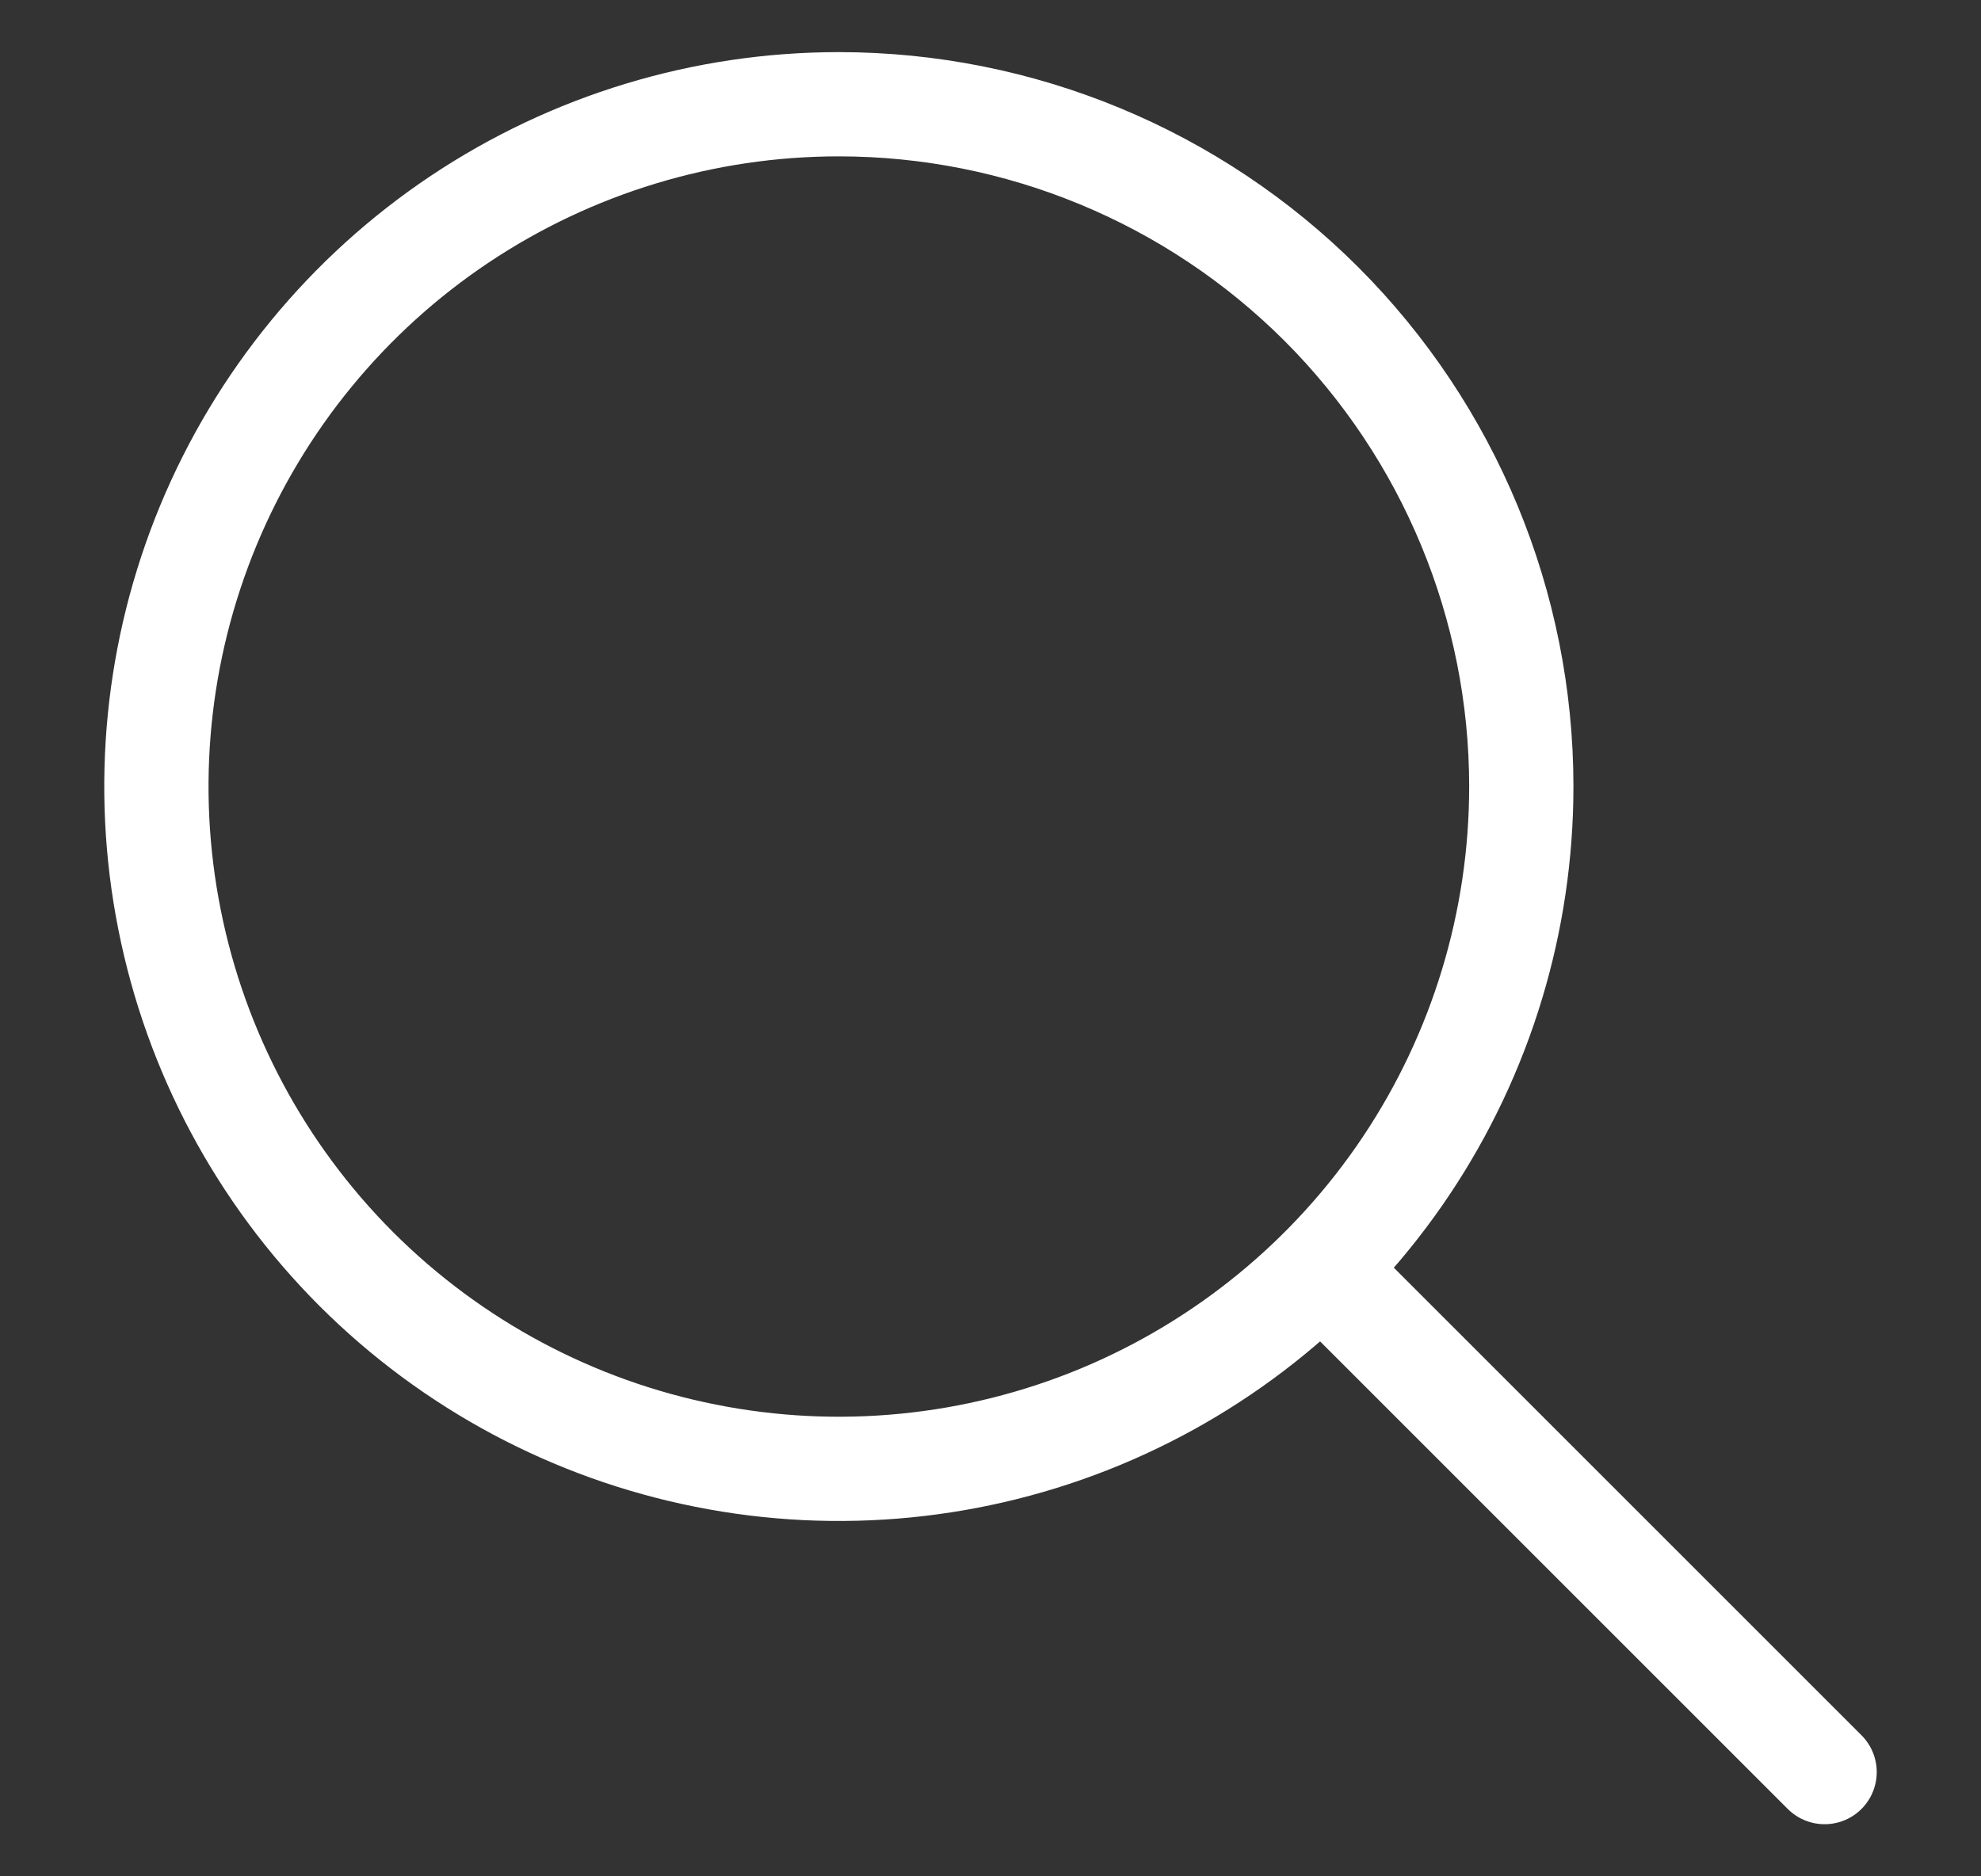
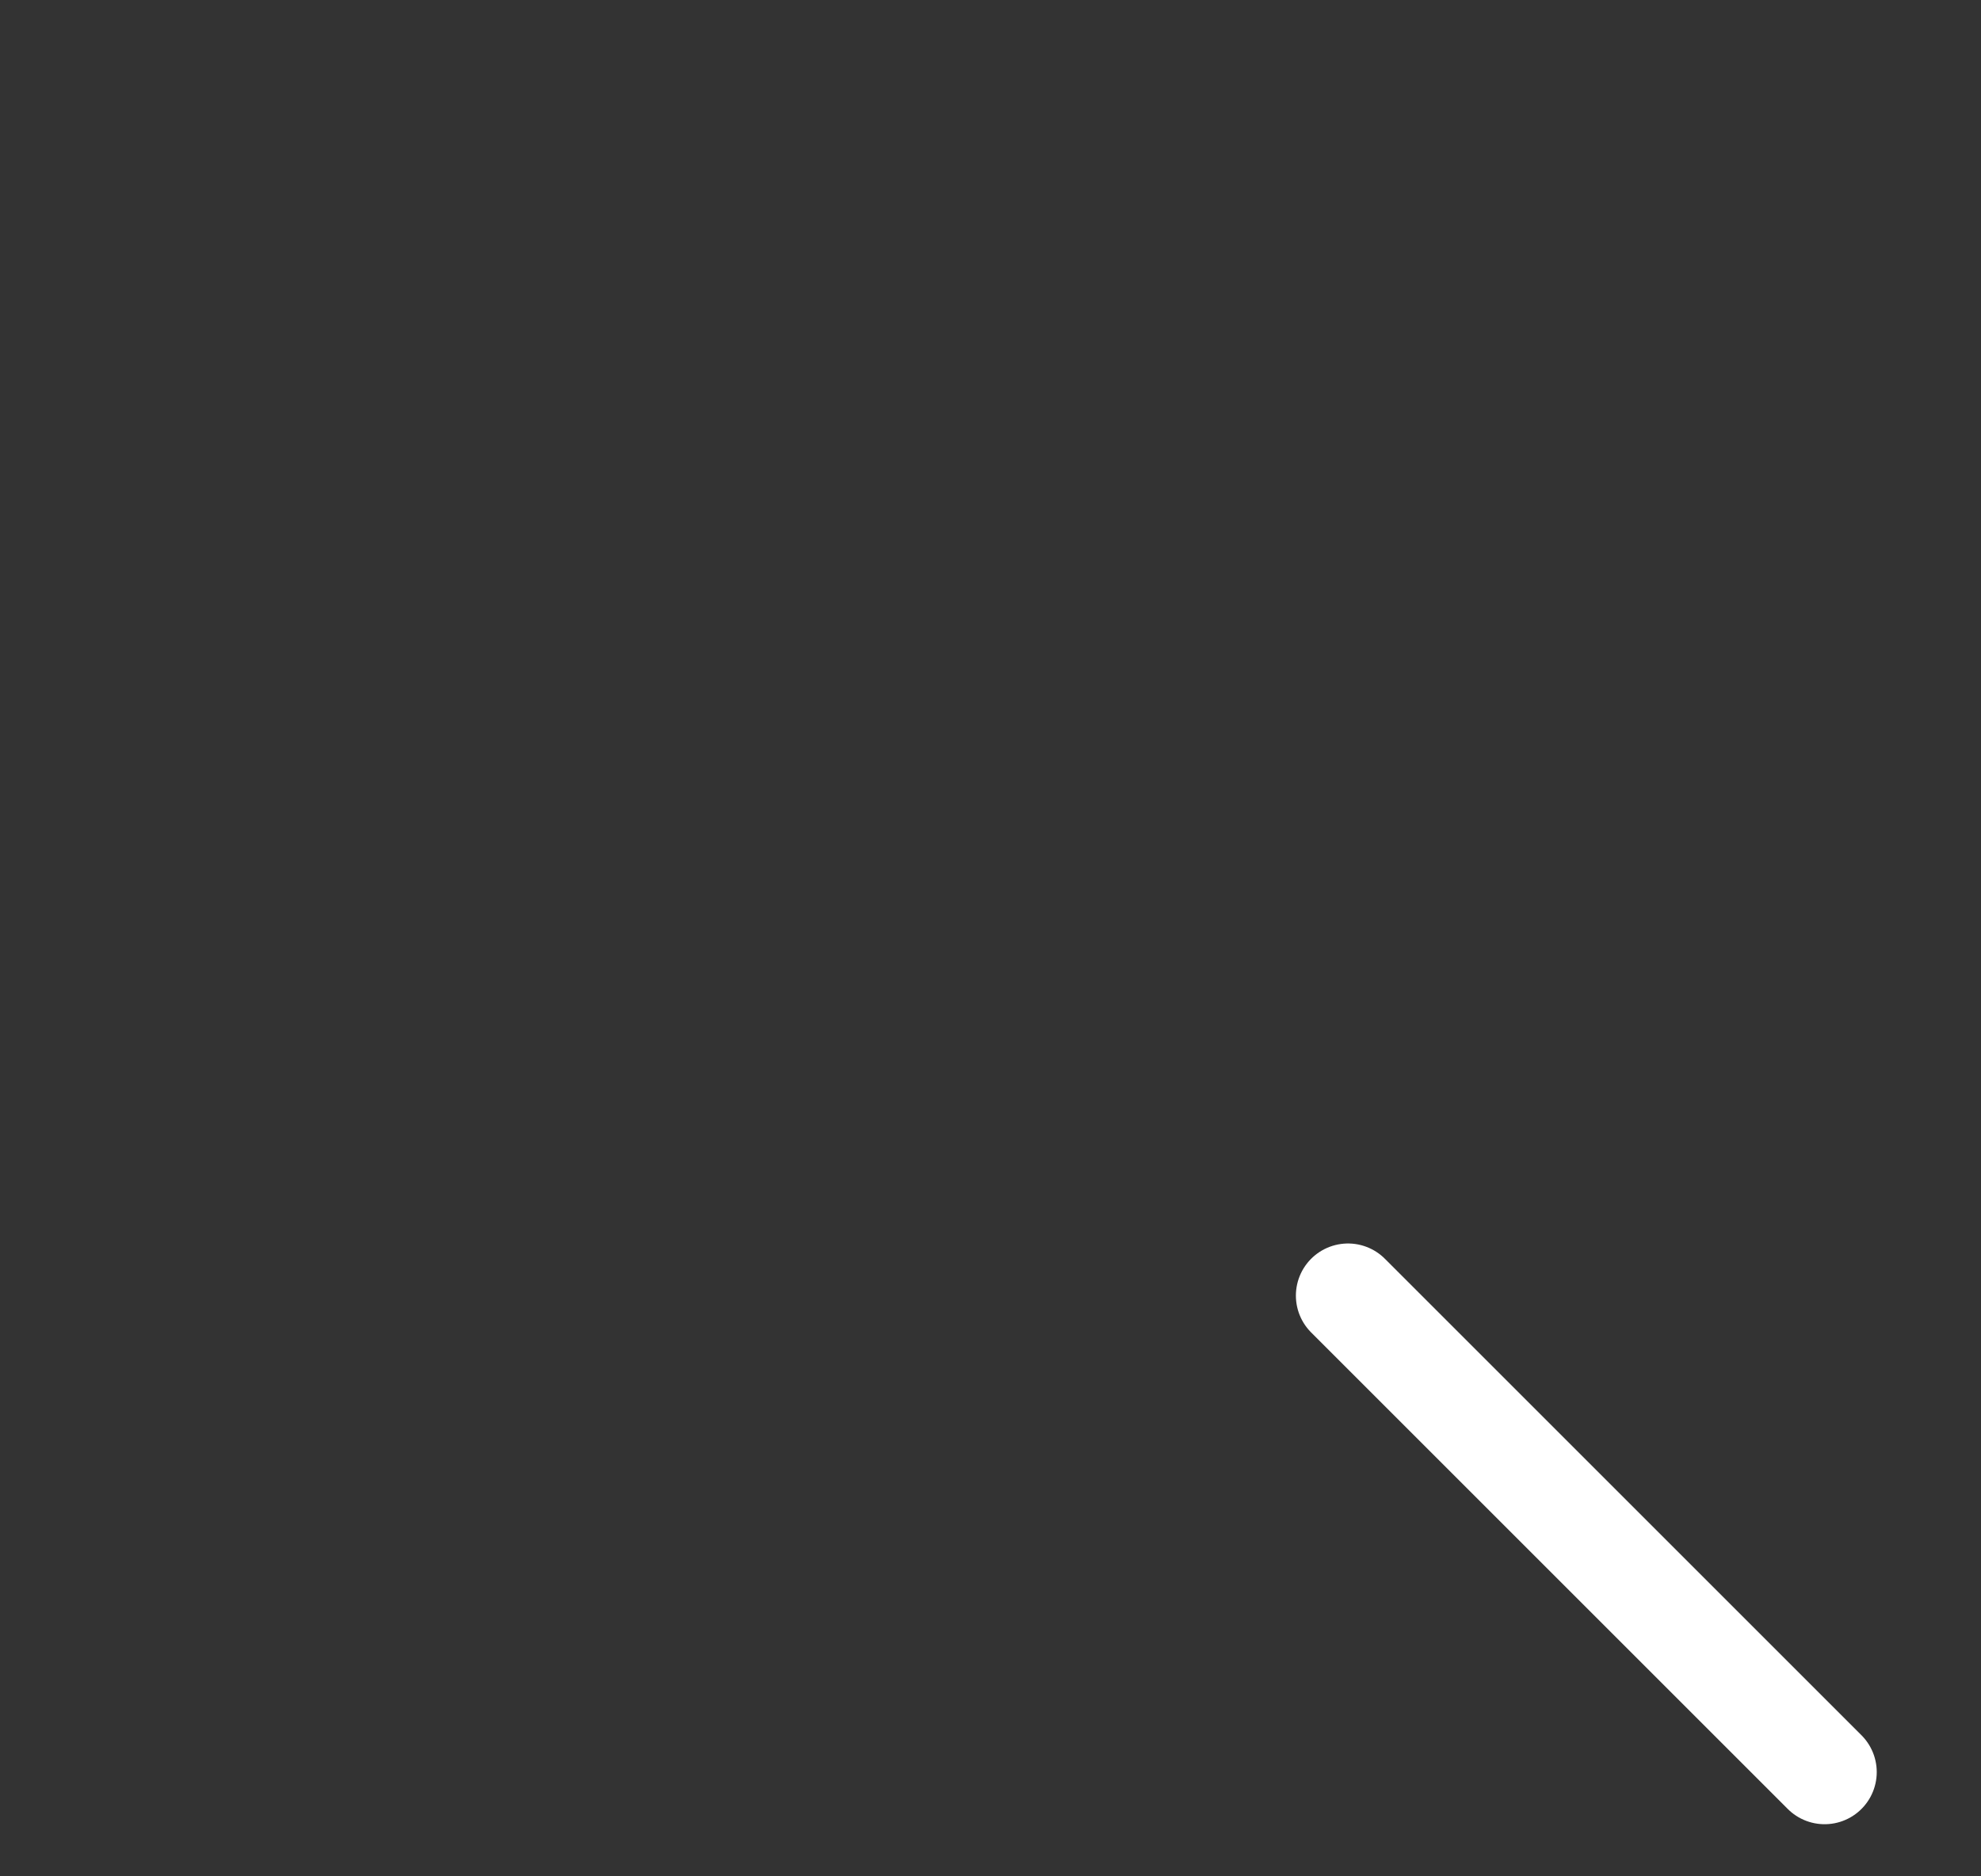
<svg xmlns="http://www.w3.org/2000/svg" width="19" height="18" viewBox="0 0 19 18" fill="none">
  <rect x="0" y="0" width="19" height="18" fill="#333333" stroke="none" />
-   <path d="M8.045 1C6.751 1 5.485 1.384 4.409 2.103C3.333 2.822 2.494 3.845 1.998 5.041C1.503 6.237 1.373 7.553 1.626 8.822C1.878 10.092 2.502 11.258 3.417 12.174C4.333 13.089 5.499 13.713 6.769 13.965C8.038 14.218 9.354 14.088 10.55 13.593C11.746 13.097 12.769 12.258 13.488 11.182C14.207 10.106 14.591 8.84 14.591 7.545C14.591 5.81 13.901 4.145 12.674 2.917C11.446 1.69 9.781 1 8.045 1Z" stroke="white" stroke-miterlimit="10" />
  <path d="M12.929 12.429L17.5 17" stroke="white" stroke-miterlimit="10" stroke-linecap="round" />
</svg>